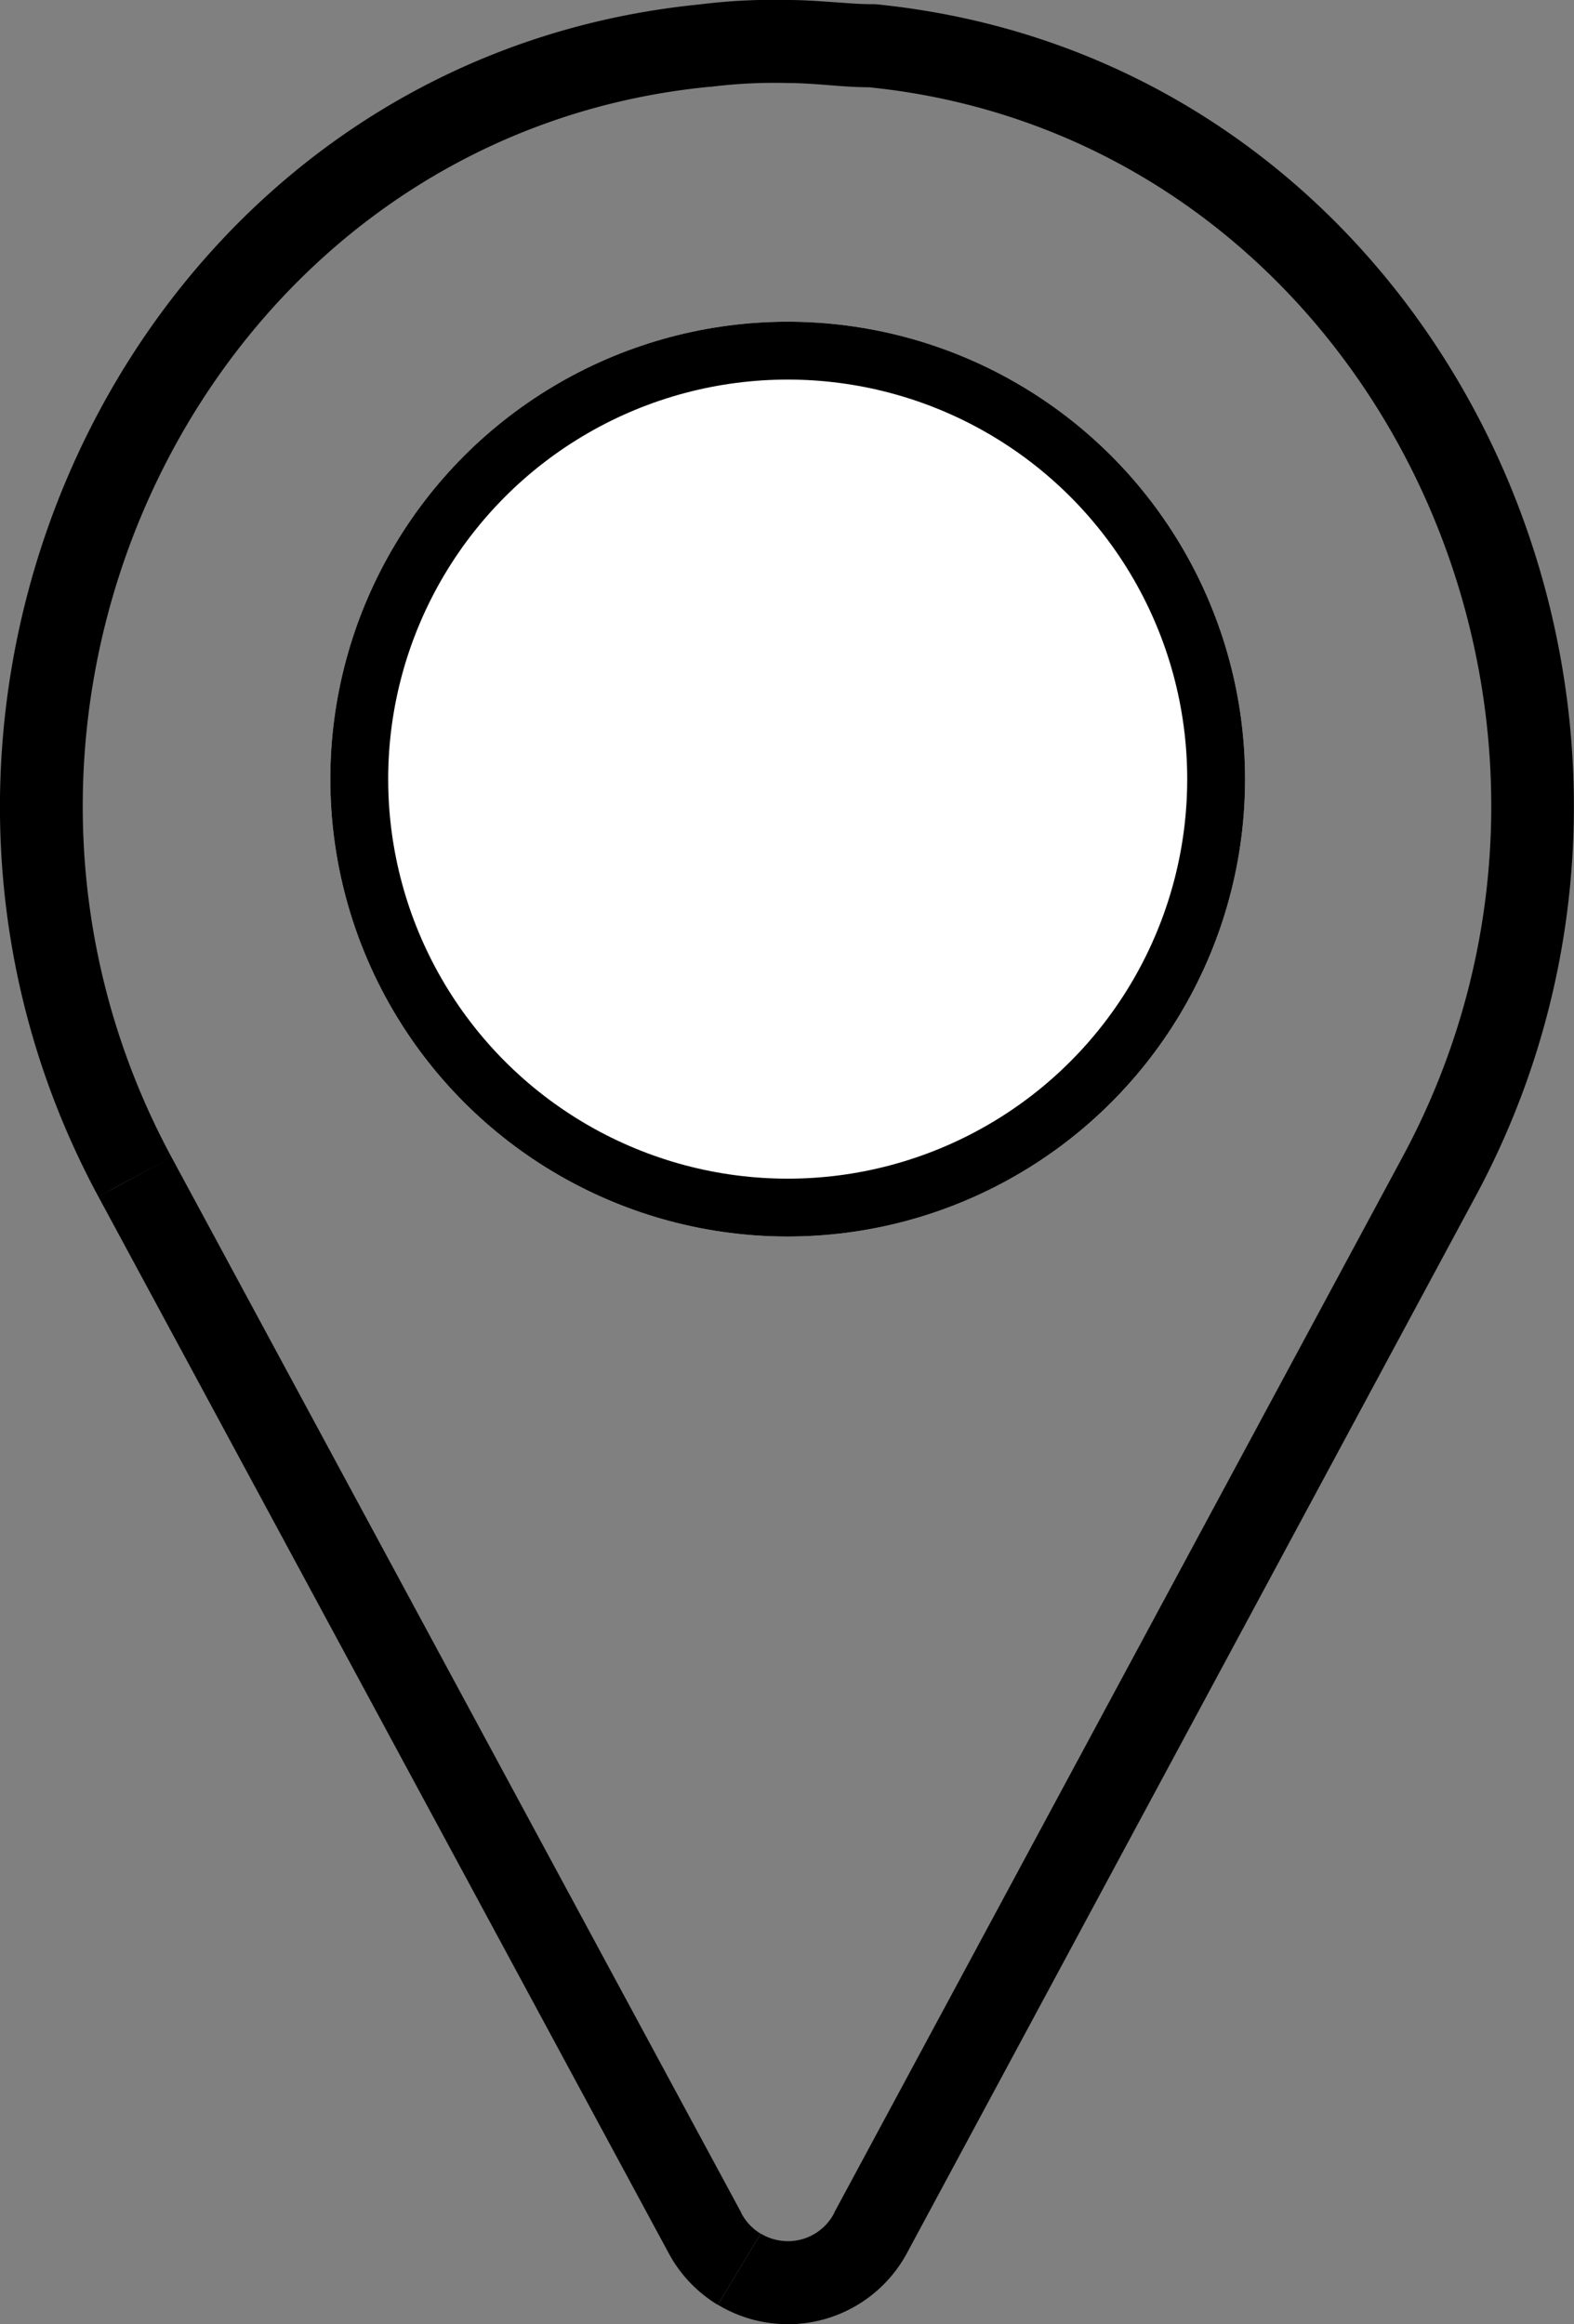
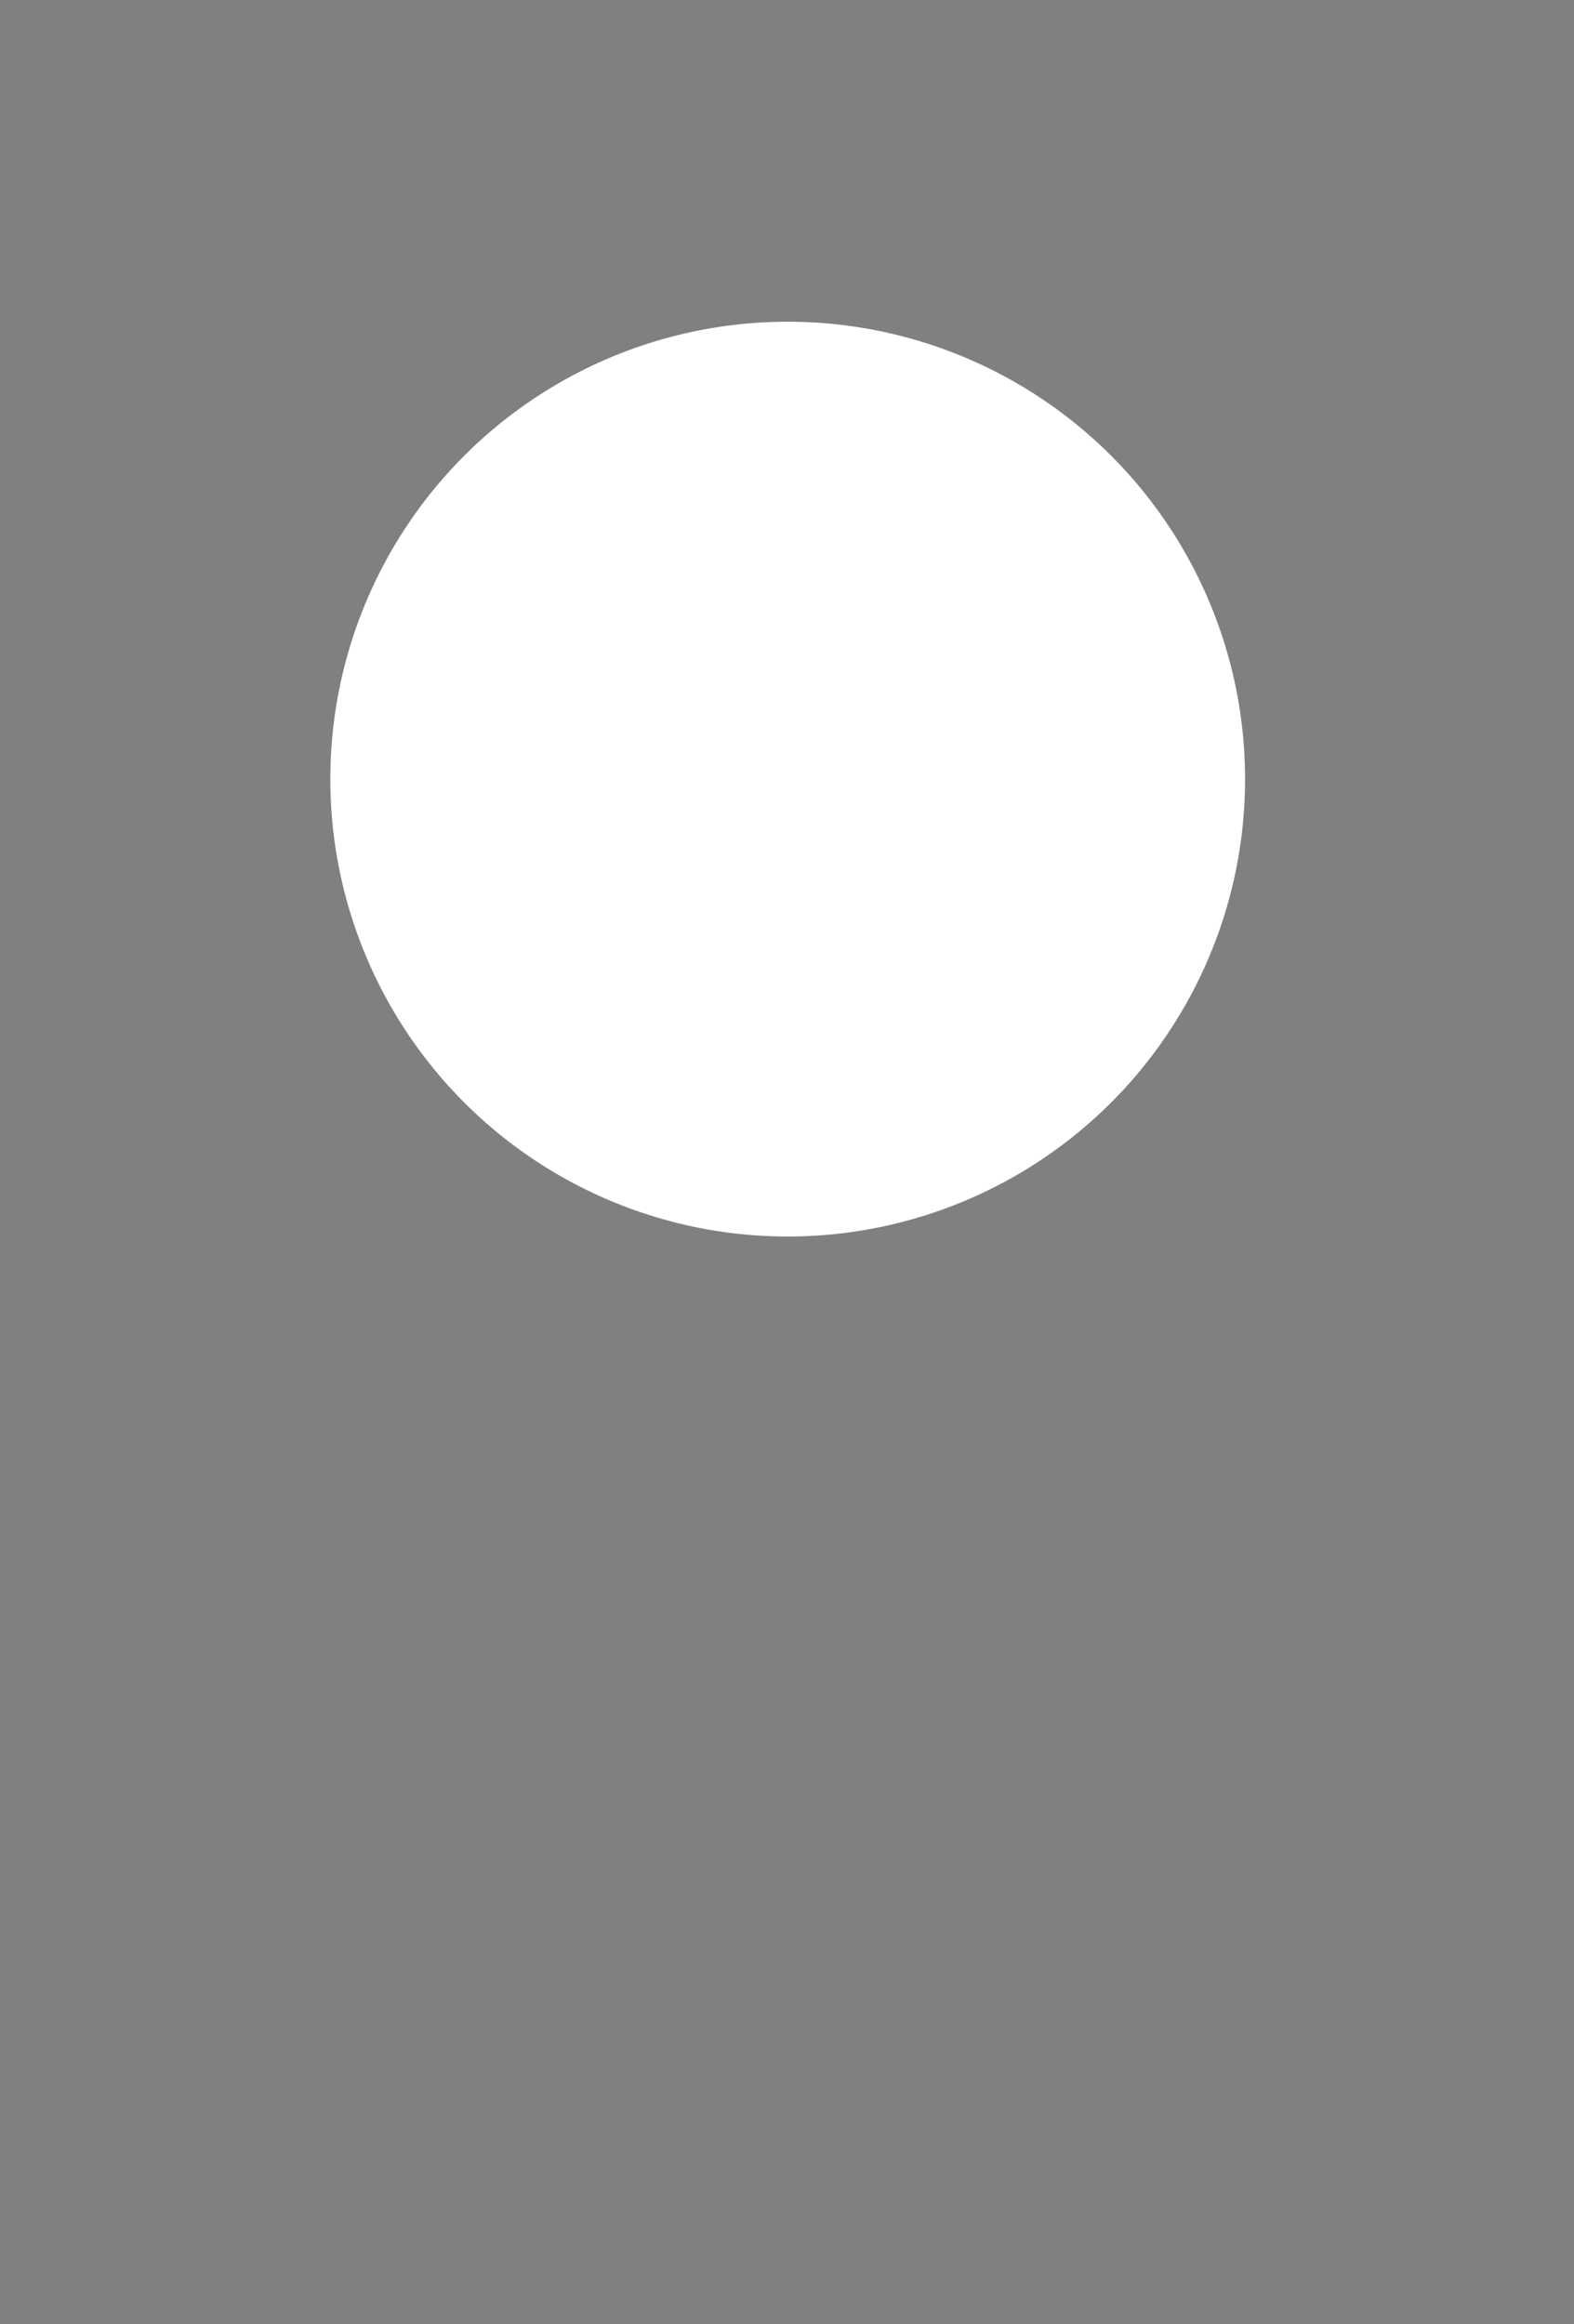
<svg xmlns="http://www.w3.org/2000/svg" id="Groupe_221" data-name="Groupe 221" width="27.204" height="40.168" viewBox="0 0 27.204 40.168">
  <rect x="0" y="0" width="27.204" height="40.168" fill="#808080" stroke="none" />
  <g id="ic_user_interface_map" data-name="ic user interface map" transform="translate(0 0)">
-     <path id="Vector" d="M13.616,38.733a.909.909,0,0,0,.468-.13.9.9,0,0,0,.332-.353l0-.006L24.238,20c4.182-7.752-.6-17.619-9.221-18.492-.25,0-.5-.021-.721-.039-.242-.018-.46-.034-.68-.034a8.829,8.829,0,0,0-1.332.065l-.034,0L12.182.8l0-.013.07.714C3.581,2.354-1.222,12.238,2.965,20l-.935.5L1.7,20.68h0C-2.92,12.114,2.313,1.052,12.087.077A10.309,10.309,0,0,1,13.616,0c.282,0,.552.021.787.037s.451.035.649.035l.07,0c9.763.96,15,12.032,10.38,20.605L15.683,38.924h0a2.338,2.338,0,0,1-2.066,1.244Zm1.462-.135-.658-.355.61.329Zm-2.671,1.233.742-1.229a.9.9,0,0,0,.468.13v1.435A2.332,2.332,0,0,1,12.407,39.831Zm-.858-.906h0L1.7,20.68,2.965,20l9.848,18.244,0,.006a.911.911,0,0,0,.333.353l-.742,1.229A2.334,2.334,0,0,1,11.549,38.925Z" fill="#000" />
    <g id="Ellipse_106" data-name="Ellipse 106" transform="translate(5.709 5.56)" fill="#fff" stroke="#000" stroke-width="1">
      <circle cx="7.905" cy="7.905" r="7.905" stroke="none" />
-       <circle cx="7.905" cy="7.905" r="7.405" fill="none" />
    </g>
  </g>
</svg>